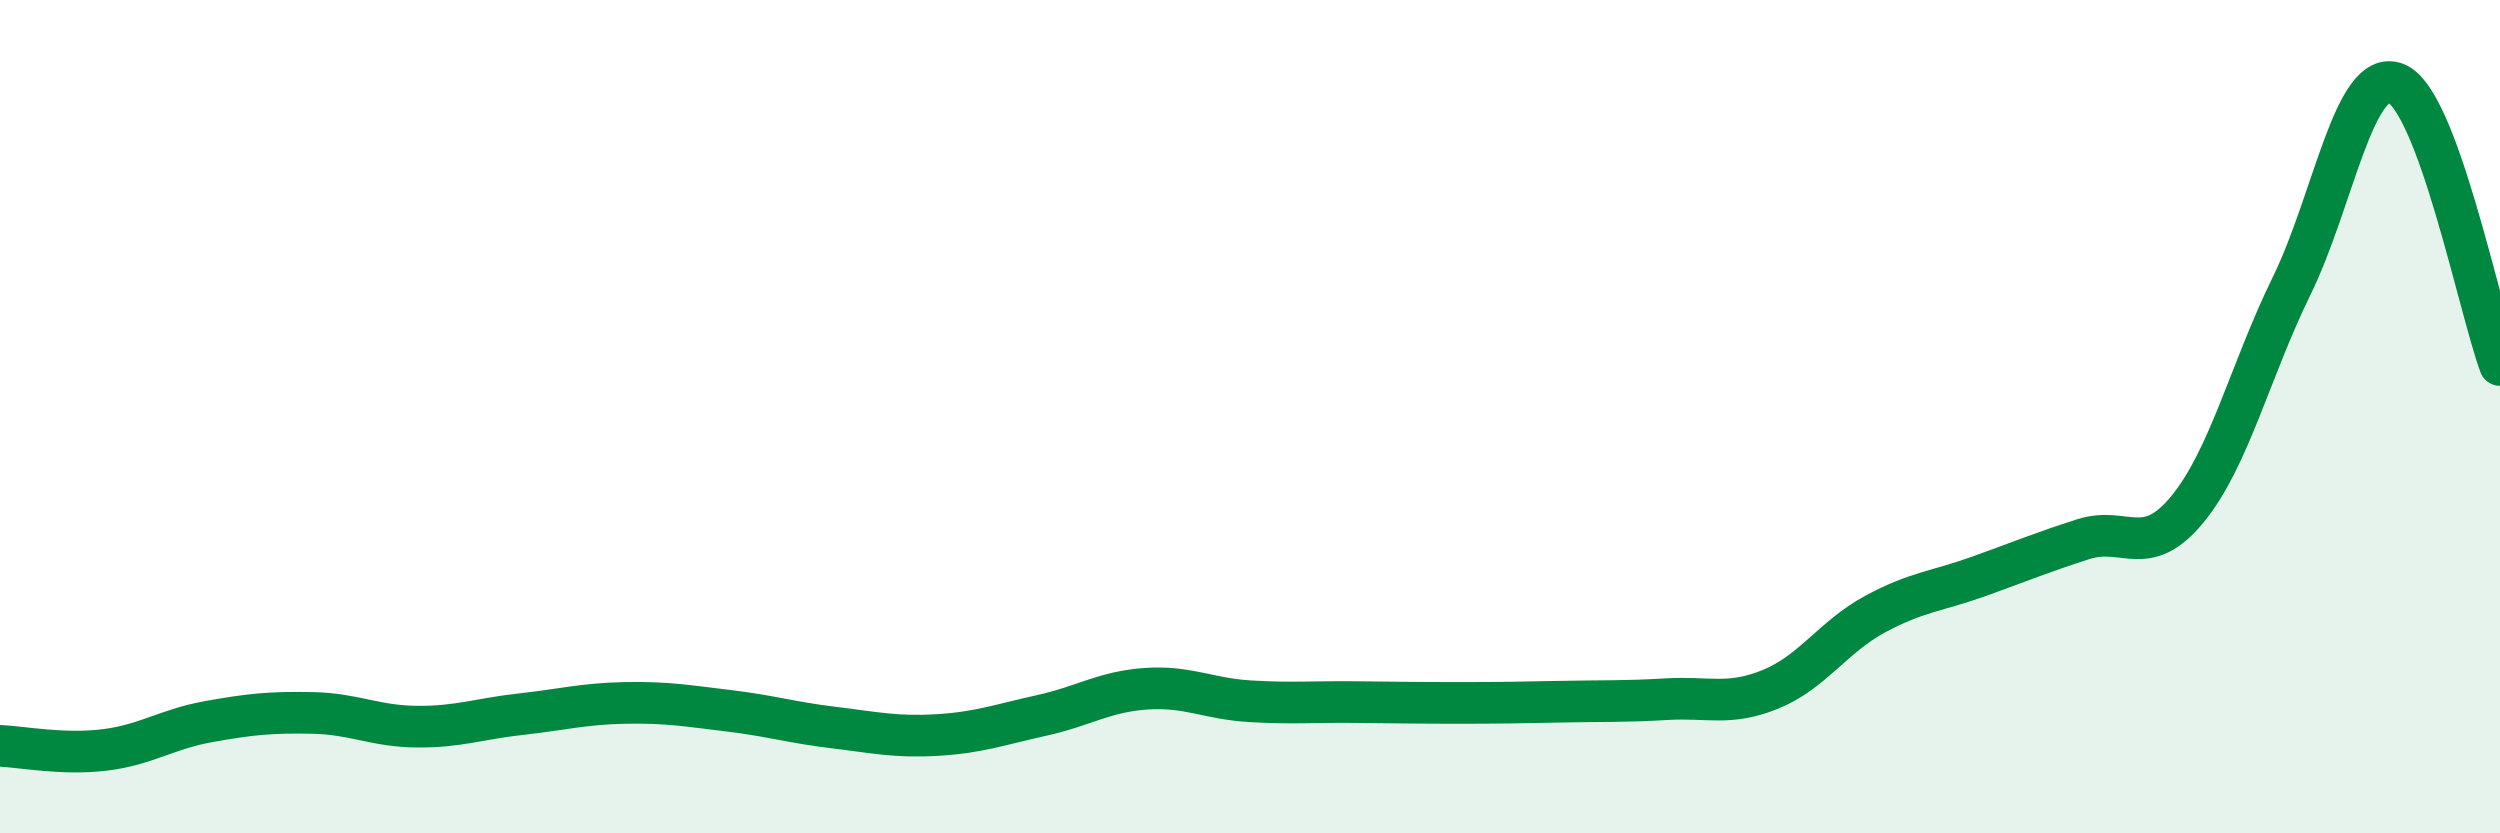
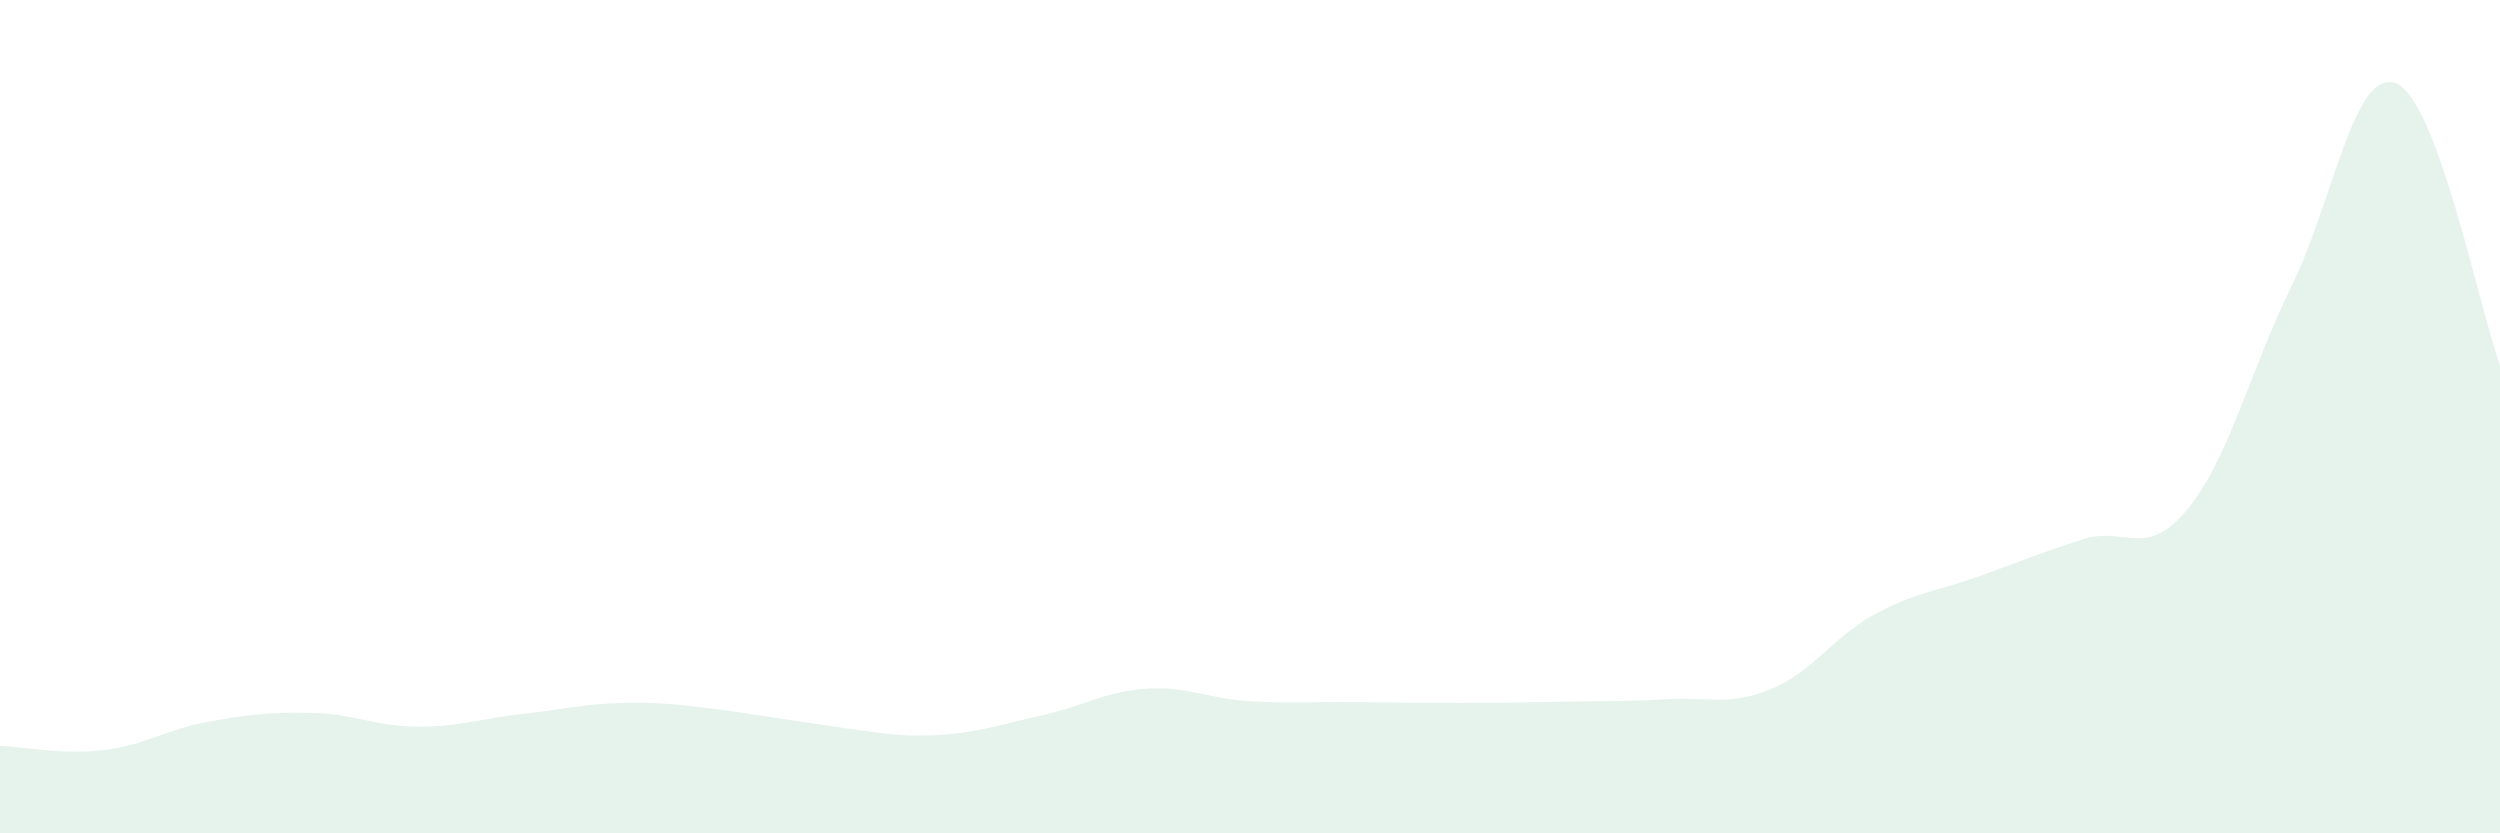
<svg xmlns="http://www.w3.org/2000/svg" width="60" height="20" viewBox="0 0 60 20">
-   <path d="M 0,17.9 C 0.5,17.92 1.5,18.12 2.5,18 C 3.5,17.88 4,17.5 5,17.32 C 6,17.14 6.5,17.09 7.5,17.11 C 8.5,17.13 9,17.43 10,17.44 C 11,17.45 11.5,17.25 12.5,17.14 C 13.5,17.03 14,16.89 15,16.87 C 16,16.85 16.5,16.94 17.5,17.06 C 18.5,17.18 19,17.34 20,17.46 C 21,17.58 21.5,17.7 22.5,17.64 C 23.5,17.58 24,17.39 25,17.17 C 26,16.95 26.5,16.6 27.5,16.53 C 28.5,16.46 29,16.77 30,16.83 C 31,16.89 31.5,16.84 32.5,16.85 C 33.5,16.86 34,16.87 35,16.87 C 36,16.87 36.5,16.86 37.5,16.84 C 38.5,16.82 39,16.84 40,16.78 C 41,16.72 41.5,16.95 42.5,16.54 C 43.5,16.13 44,15.28 45,14.74 C 46,14.2 46.5,14.19 47.5,13.83 C 48.5,13.47 49,13.26 50,12.94 C 51,12.62 51.5,13.44 52.5,12.22 C 53.5,11 54,8.9 55,6.86 C 56,4.82 56.5,1.62 57.5,2 C 58.5,2.38 59.5,7.41 60,8.76L60 20L0 20Z" fill="#008740" opacity="0.1" stroke-linecap="round" stroke-linejoin="round" />
-   <path d="M 0,17.9 C 0.5,17.92 1.5,18.12 2.5,18 C 3.5,17.88 4,17.5 5,17.32 C 6,17.14 6.5,17.09 7.5,17.11 C 8.5,17.13 9,17.43 10,17.44 C 11,17.45 11.5,17.25 12.5,17.14 C 13.5,17.03 14,16.89 15,16.87 C 16,16.85 16.5,16.94 17.5,17.06 C 18.5,17.18 19,17.34 20,17.46 C 21,17.58 21.5,17.7 22.5,17.64 C 23.5,17.58 24,17.39 25,17.17 C 26,16.95 26.5,16.6 27.5,16.53 C 28.5,16.46 29,16.77 30,16.83 C 31,16.89 31.5,16.84 32.5,16.85 C 33.5,16.86 34,16.87 35,16.87 C 36,16.87 36.5,16.86 37.5,16.84 C 38.5,16.82 39,16.84 40,16.78 C 41,16.72 41.5,16.95 42.5,16.54 C 43.5,16.13 44,15.28 45,14.74 C 46,14.2 46.5,14.19 47.5,13.83 C 48.5,13.47 49,13.26 50,12.94 C 51,12.62 51.5,13.44 52.5,12.22 C 53.5,11 54,8.9 55,6.86 C 56,4.82 56.5,1.62 57.5,2 C 58.5,2.38 59.5,7.41 60,8.76" stroke="#008740" stroke-width="1" fill="none" stroke-linecap="round" stroke-linejoin="round" />
+   <path d="M 0,17.9 C 0.5,17.92 1.5,18.12 2.5,18 C 3.5,17.88 4,17.5 5,17.32 C 6,17.14 6.5,17.09 7.5,17.11 C 8.5,17.13 9,17.43 10,17.44 C 11,17.45 11.5,17.25 12.5,17.14 C 13.5,17.03 14,16.89 15,16.87 C 16,16.85 16.5,16.94 17.5,17.06 C 21,17.58 21.5,17.7 22.5,17.64 C 23.5,17.58 24,17.39 25,17.17 C 26,16.95 26.5,16.6 27.5,16.53 C 28.5,16.46 29,16.77 30,16.83 C 31,16.89 31.5,16.84 32.5,16.85 C 33.5,16.86 34,16.87 35,16.87 C 36,16.87 36.5,16.86 37.5,16.84 C 38.5,16.82 39,16.84 40,16.78 C 41,16.72 41.5,16.95 42.5,16.54 C 43.5,16.13 44,15.28 45,14.74 C 46,14.2 46.5,14.19 47.5,13.83 C 48.5,13.47 49,13.26 50,12.94 C 51,12.62 51.5,13.44 52.5,12.22 C 53.5,11 54,8.9 55,6.86 C 56,4.82 56.5,1.62 57.5,2 C 58.5,2.38 59.5,7.41 60,8.76L60 20L0 20Z" fill="#008740" opacity="0.1" stroke-linecap="round" stroke-linejoin="round" />
</svg>